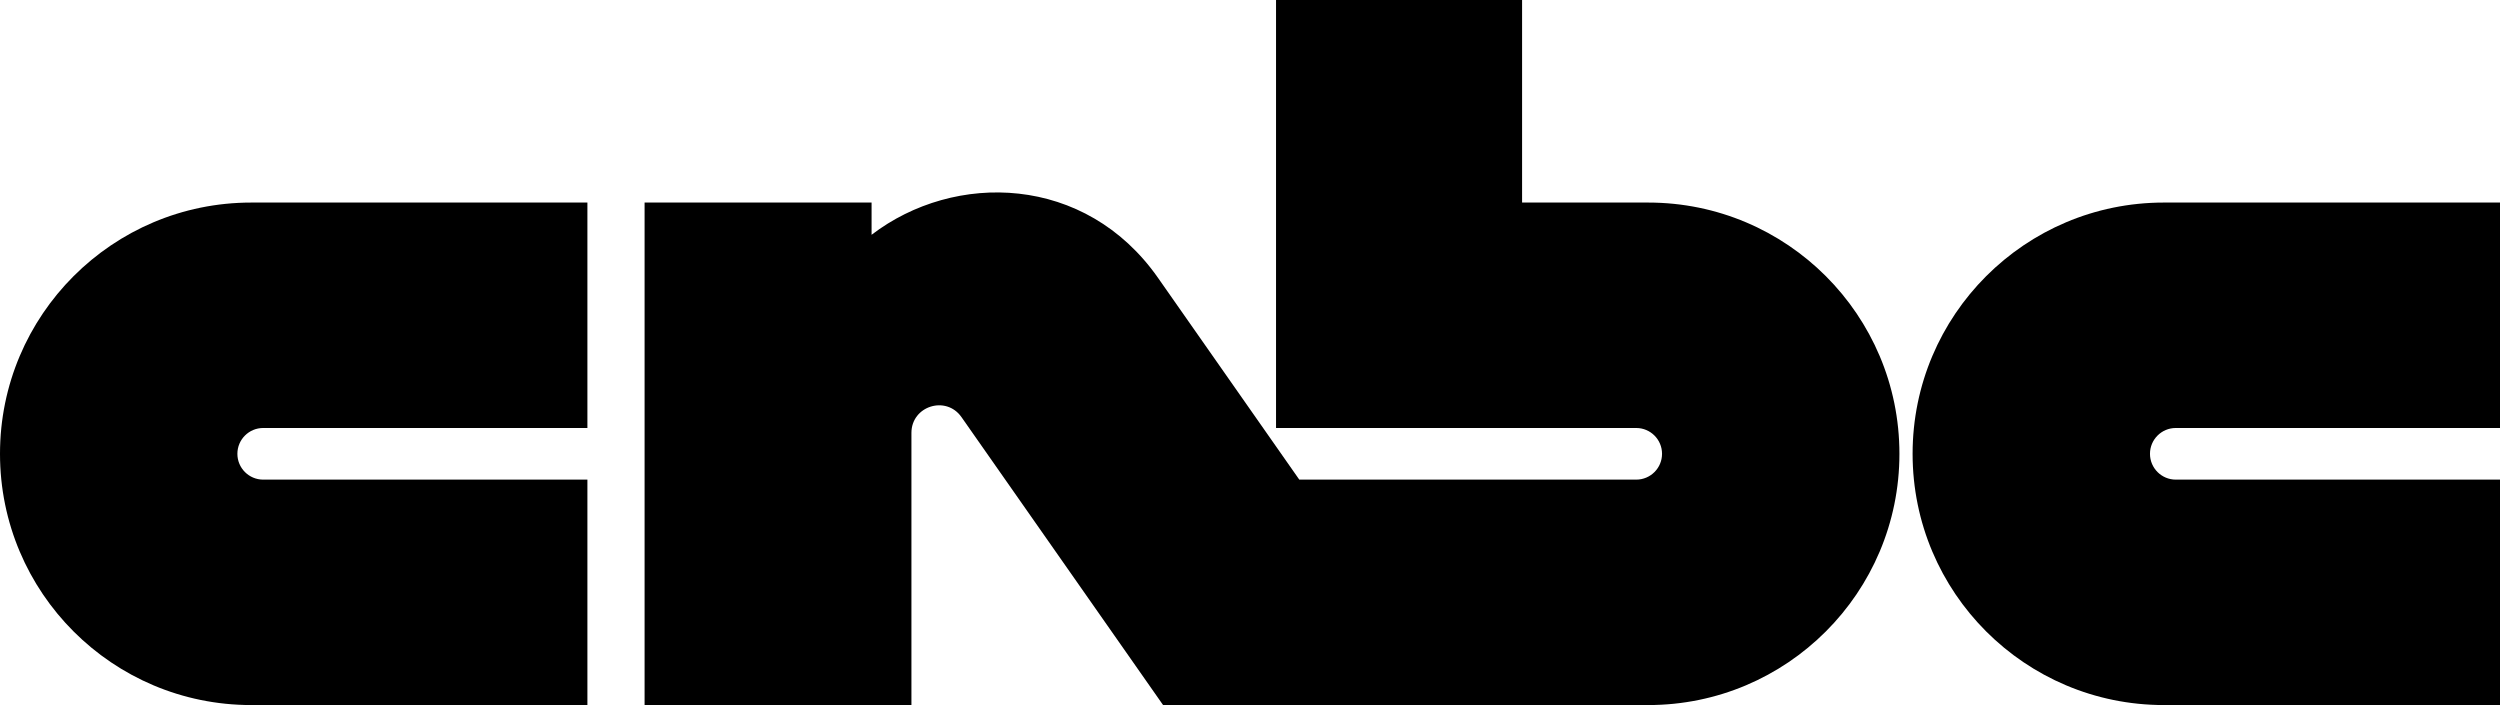
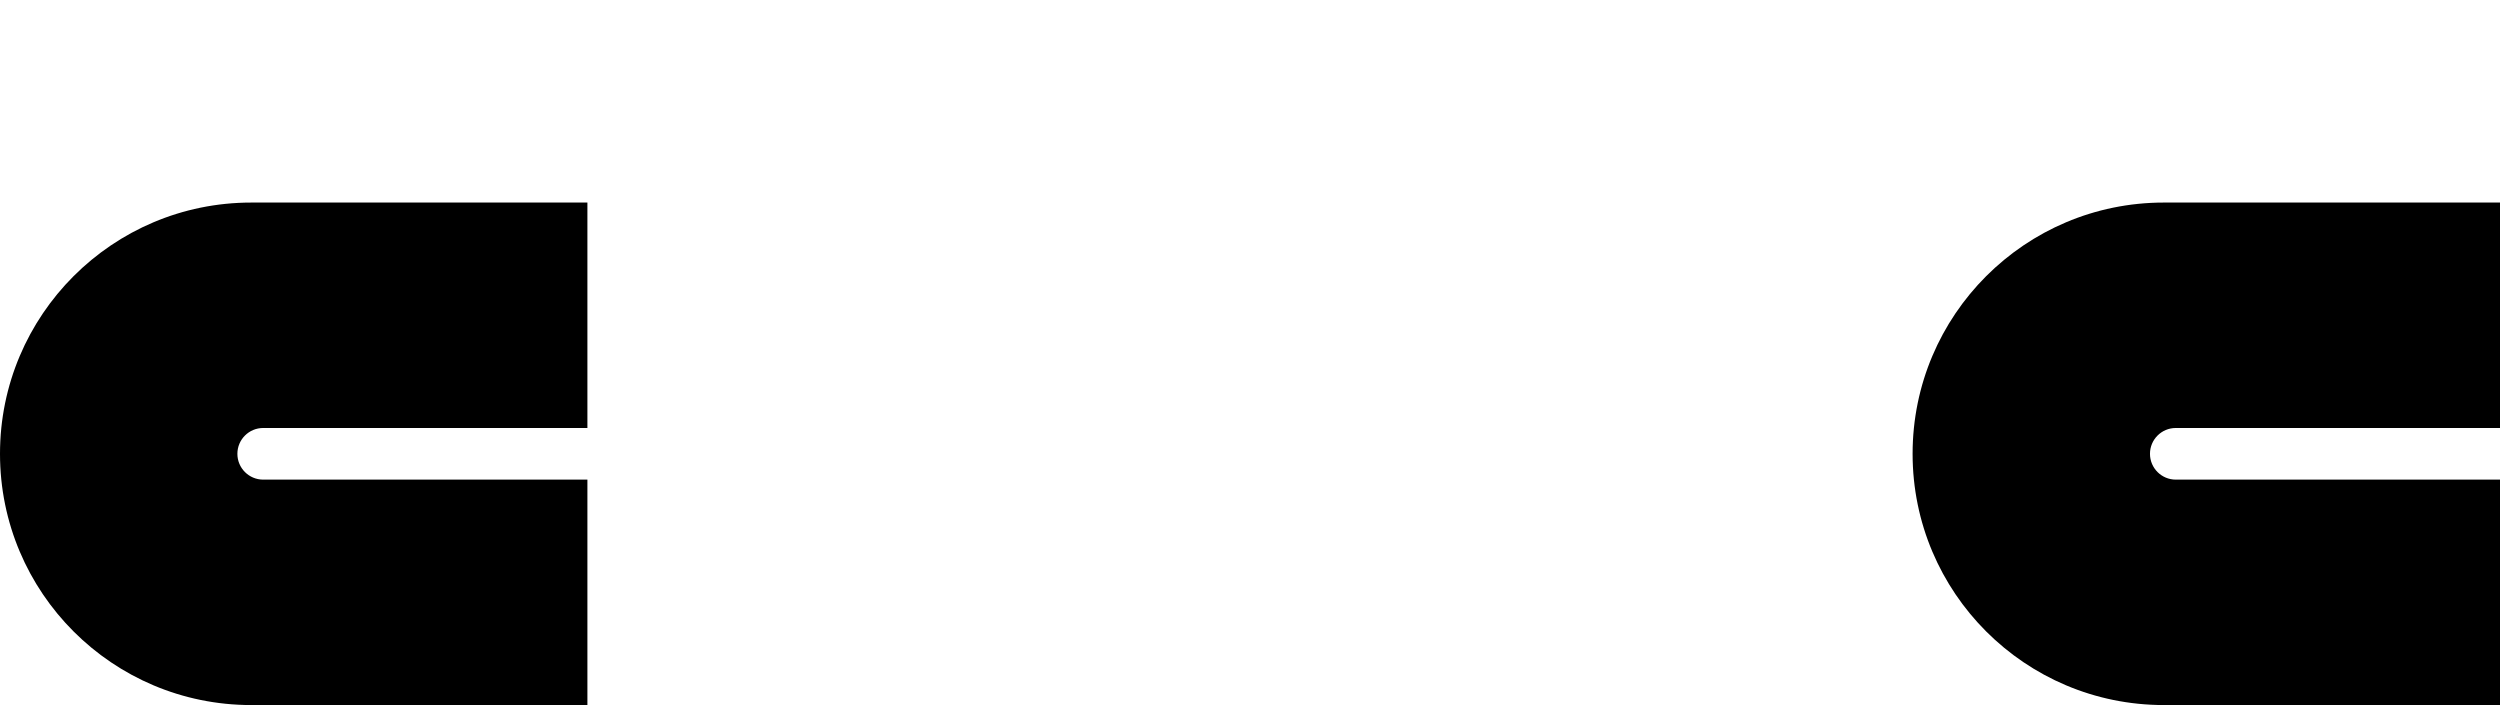
<svg xmlns="http://www.w3.org/2000/svg" version="1.1" id="Layer_1" x="0px" y="0px" width="1442.79px" height="406.9px" viewBox="0 0 1442.79 406.9" style="enable-background:new 0 0 1442.79 406.9;" xml:space="preserve">
  <style type="text/css">
	.st0{fill-rule:evenodd;clip-rule:evenodd;}
</style>
  <path class="st0" d="M137,261.9L137,261.9c0,8.23,6.67,14.9,14.9,14.9H339v130.1H145c-80.08,0-145-64.92-145-145v0  c0-80.08,64.92-145,145-145h194V247H151.9C143.67,247,137,253.67,137,261.9z" />
  <path class="st0" d="M1240.79,261.9L1240.79,261.9c0,8.23,6.67,14.9,14.9,14.9h187.1v130.1h-194c-80.08,0-145-64.92-145-145v0  c0-80.08,64.92-145,145-145h194V247h-187.1C1247.46,247,1240.79,253.67,1240.79,261.9z" />
-   <path class="st0" d="M1096.19,261.9c0,80.08-64.92,145-145,145H671.24l-91.09-130.1l-25.27-36.09C545.98,228,526,234.3,526,249.82  V406.9H372v-290h131v18.6c47.97-36.72,123.49-34.87,165.29,24.83l81.55,116.47h194.45c8.23,0,14.9-6.67,14.9-14.9  s-6.67-14.9-14.9-14.9H736.42V0h142v116.9h72.77c40.04,0,76.29,16.23,102.53,42.47S1096.19,221.86,1096.19,261.9z" />
</svg>